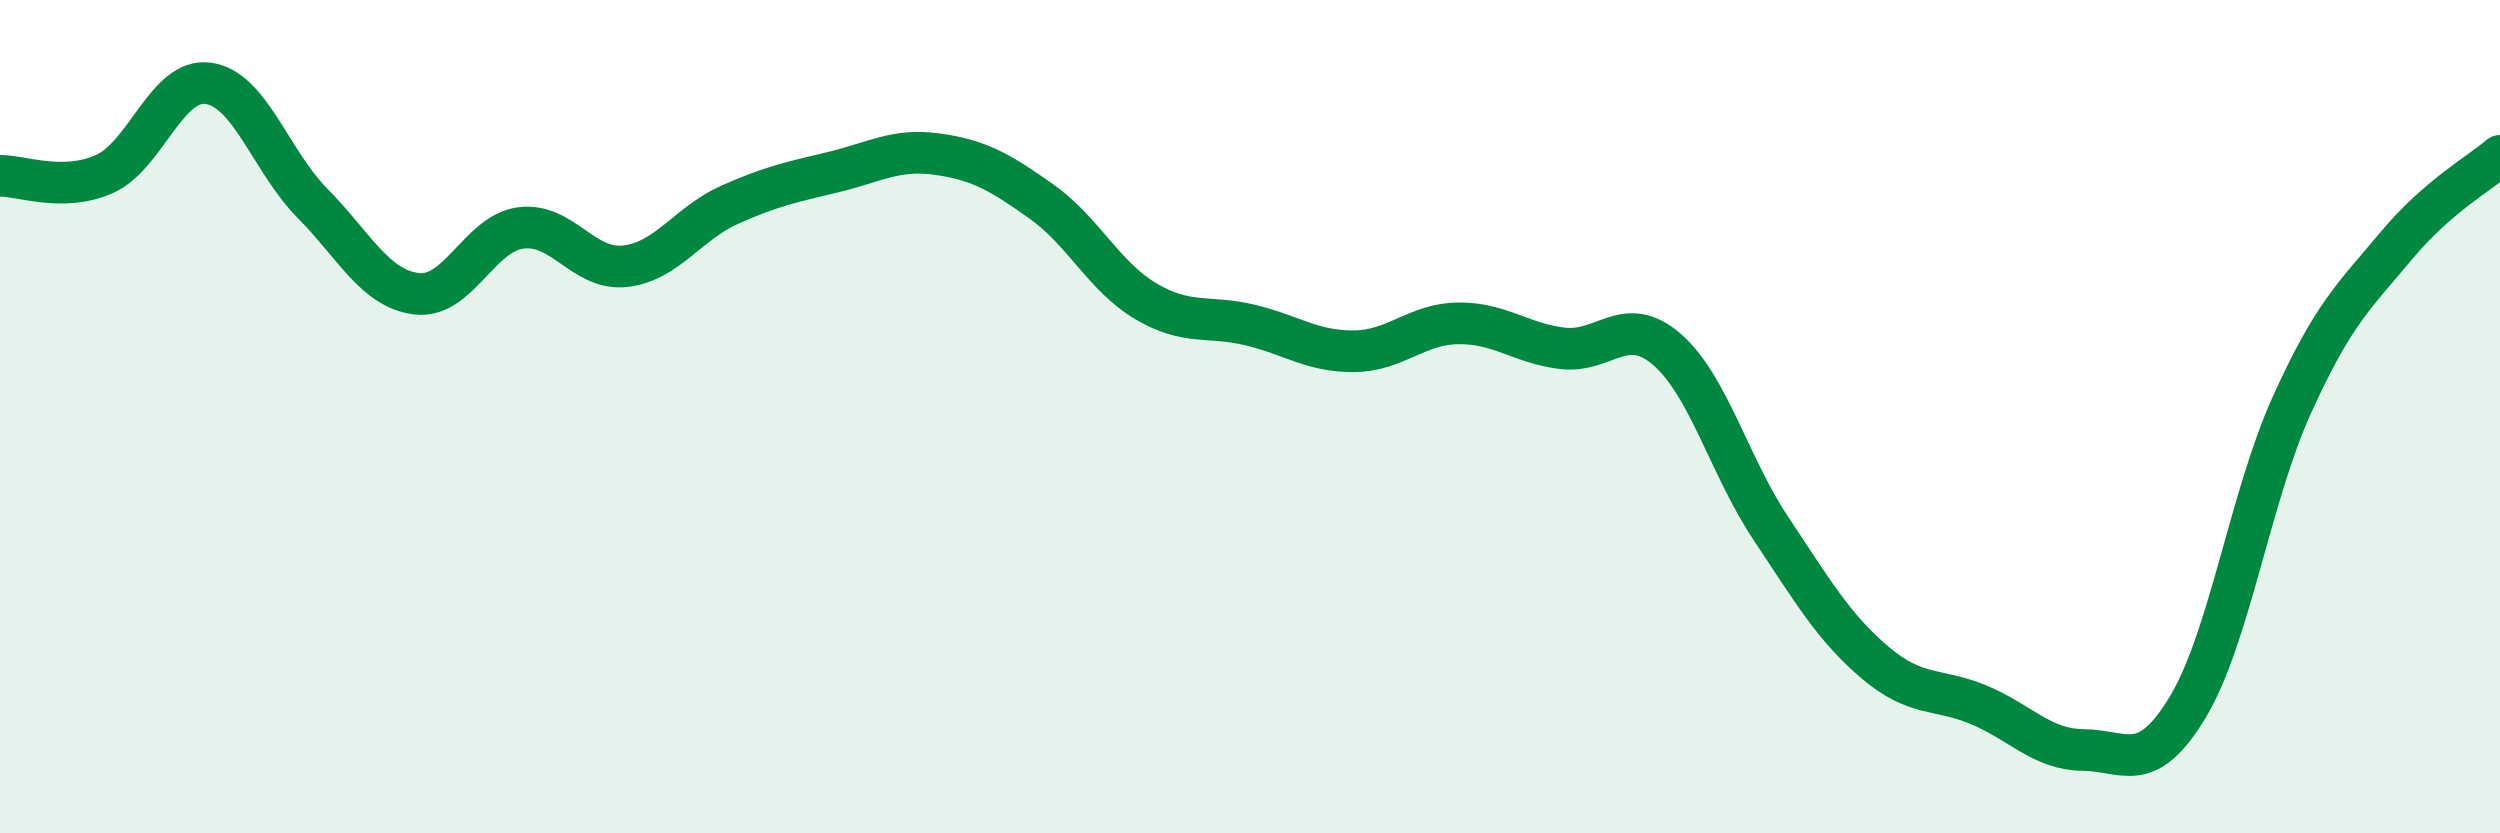
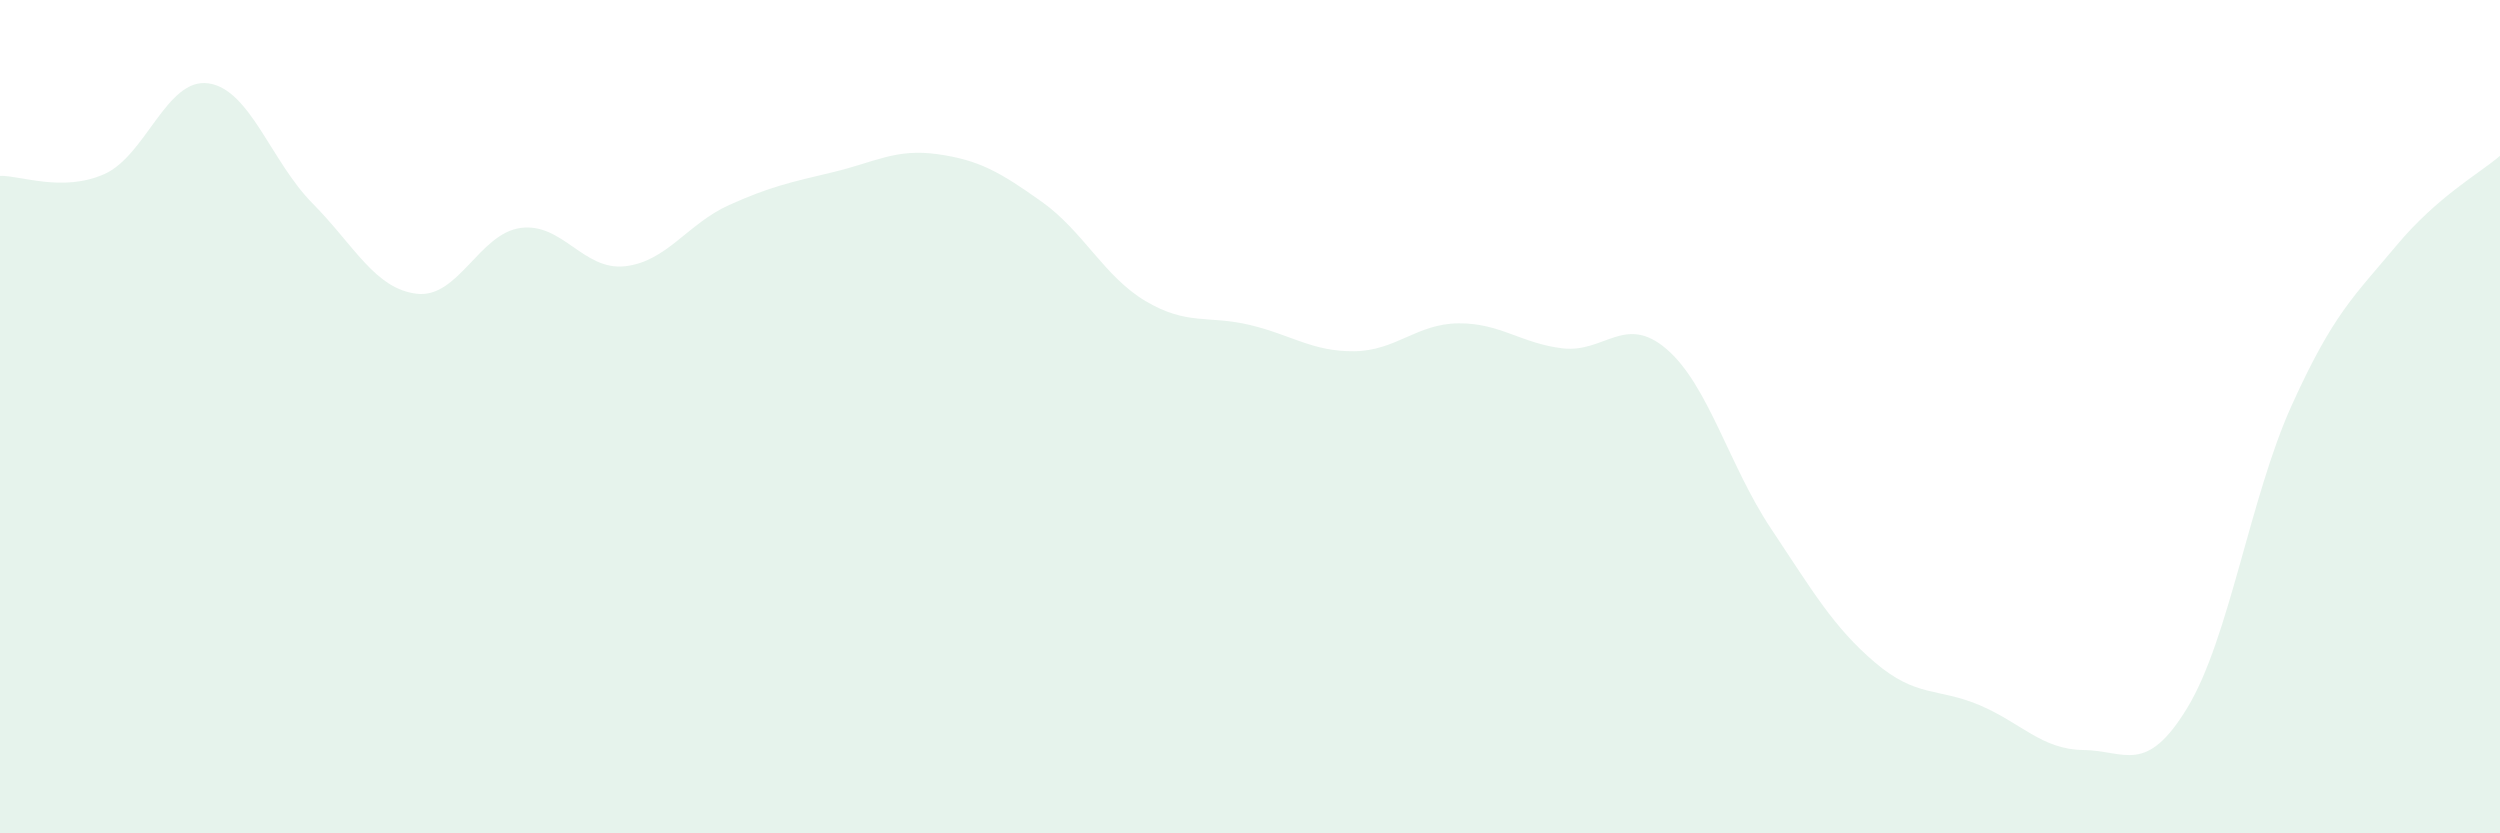
<svg xmlns="http://www.w3.org/2000/svg" width="60" height="20" viewBox="0 0 60 20">
  <path d="M 0,4.22 C 0.5,4.21 1.5,4.62 2.5,4.18 C 3.5,3.74 4,1.86 5,2 C 6,2.14 6.5,3.87 7.5,4.88 C 8.5,5.89 9,6.93 10,7.05 C 11,7.17 11.5,5.6 12.5,5.47 C 13.5,5.34 14,6.5 15,6.39 C 16,6.28 16.5,5.37 17.5,4.92 C 18.5,4.47 19,4.37 20,4.13 C 21,3.89 21.5,3.56 22.5,3.7 C 23.5,3.84 24,4.13 25,4.84 C 26,5.55 26.5,6.64 27.5,7.23 C 28.5,7.82 29,7.56 30,7.8 C 31,8.04 31.5,8.44 32.5,8.43 C 33.5,8.42 34,7.77 35,7.76 C 36,7.75 36.5,8.24 37.5,8.36 C 38.5,8.48 39,7.52 40,8.38 C 41,9.24 41.5,11.18 42.5,12.68 C 43.5,14.18 44,15.05 45,15.9 C 46,16.75 46.5,16.5 47.5,16.92 C 48.5,17.34 49,17.99 50,18 C 51,18.01 51.5,18.63 52.5,16.98 C 53.5,15.33 54,11.94 55,9.73 C 56,7.52 56.5,7.11 57.5,5.91 C 58.5,4.71 59.5,4.17 60,3.74L60 20L0 20Z" fill="#008740" opacity="0.1" stroke-linecap="round" stroke-linejoin="round" />
-   <path d="M 0,4.22 C 0.5,4.21 1.5,4.62 2.5,4.18 C 3.5,3.74 4,1.86 5,2 C 6,2.14 6.5,3.87 7.5,4.88 C 8.5,5.89 9,6.93 10,7.05 C 11,7.17 11.5,5.6 12.5,5.47 C 13.5,5.34 14,6.5 15,6.39 C 16,6.28 16.5,5.37 17.5,4.92 C 18.5,4.47 19,4.37 20,4.13 C 21,3.89 21.5,3.56 22.5,3.7 C 23.5,3.84 24,4.13 25,4.84 C 26,5.55 26.5,6.64 27.5,7.23 C 28.5,7.82 29,7.56 30,7.8 C 31,8.04 31.5,8.44 32.5,8.43 C 33.5,8.42 34,7.77 35,7.76 C 36,7.75 36.5,8.24 37.5,8.36 C 38.5,8.48 39,7.52 40,8.38 C 41,9.24 41.5,11.18 42.5,12.68 C 43.5,14.18 44,15.05 45,15.9 C 46,16.75 46.5,16.5 47.5,16.92 C 48.5,17.34 49,17.99 50,18 C 51,18.01 51.5,18.63 52.5,16.98 C 53.5,15.33 54,11.94 55,9.73 C 56,7.52 56.5,7.11 57.5,5.91 C 58.5,4.71 59.5,4.17 60,3.74" stroke="#008740" stroke-width="1" fill="none" stroke-linecap="round" stroke-linejoin="round" />
</svg>